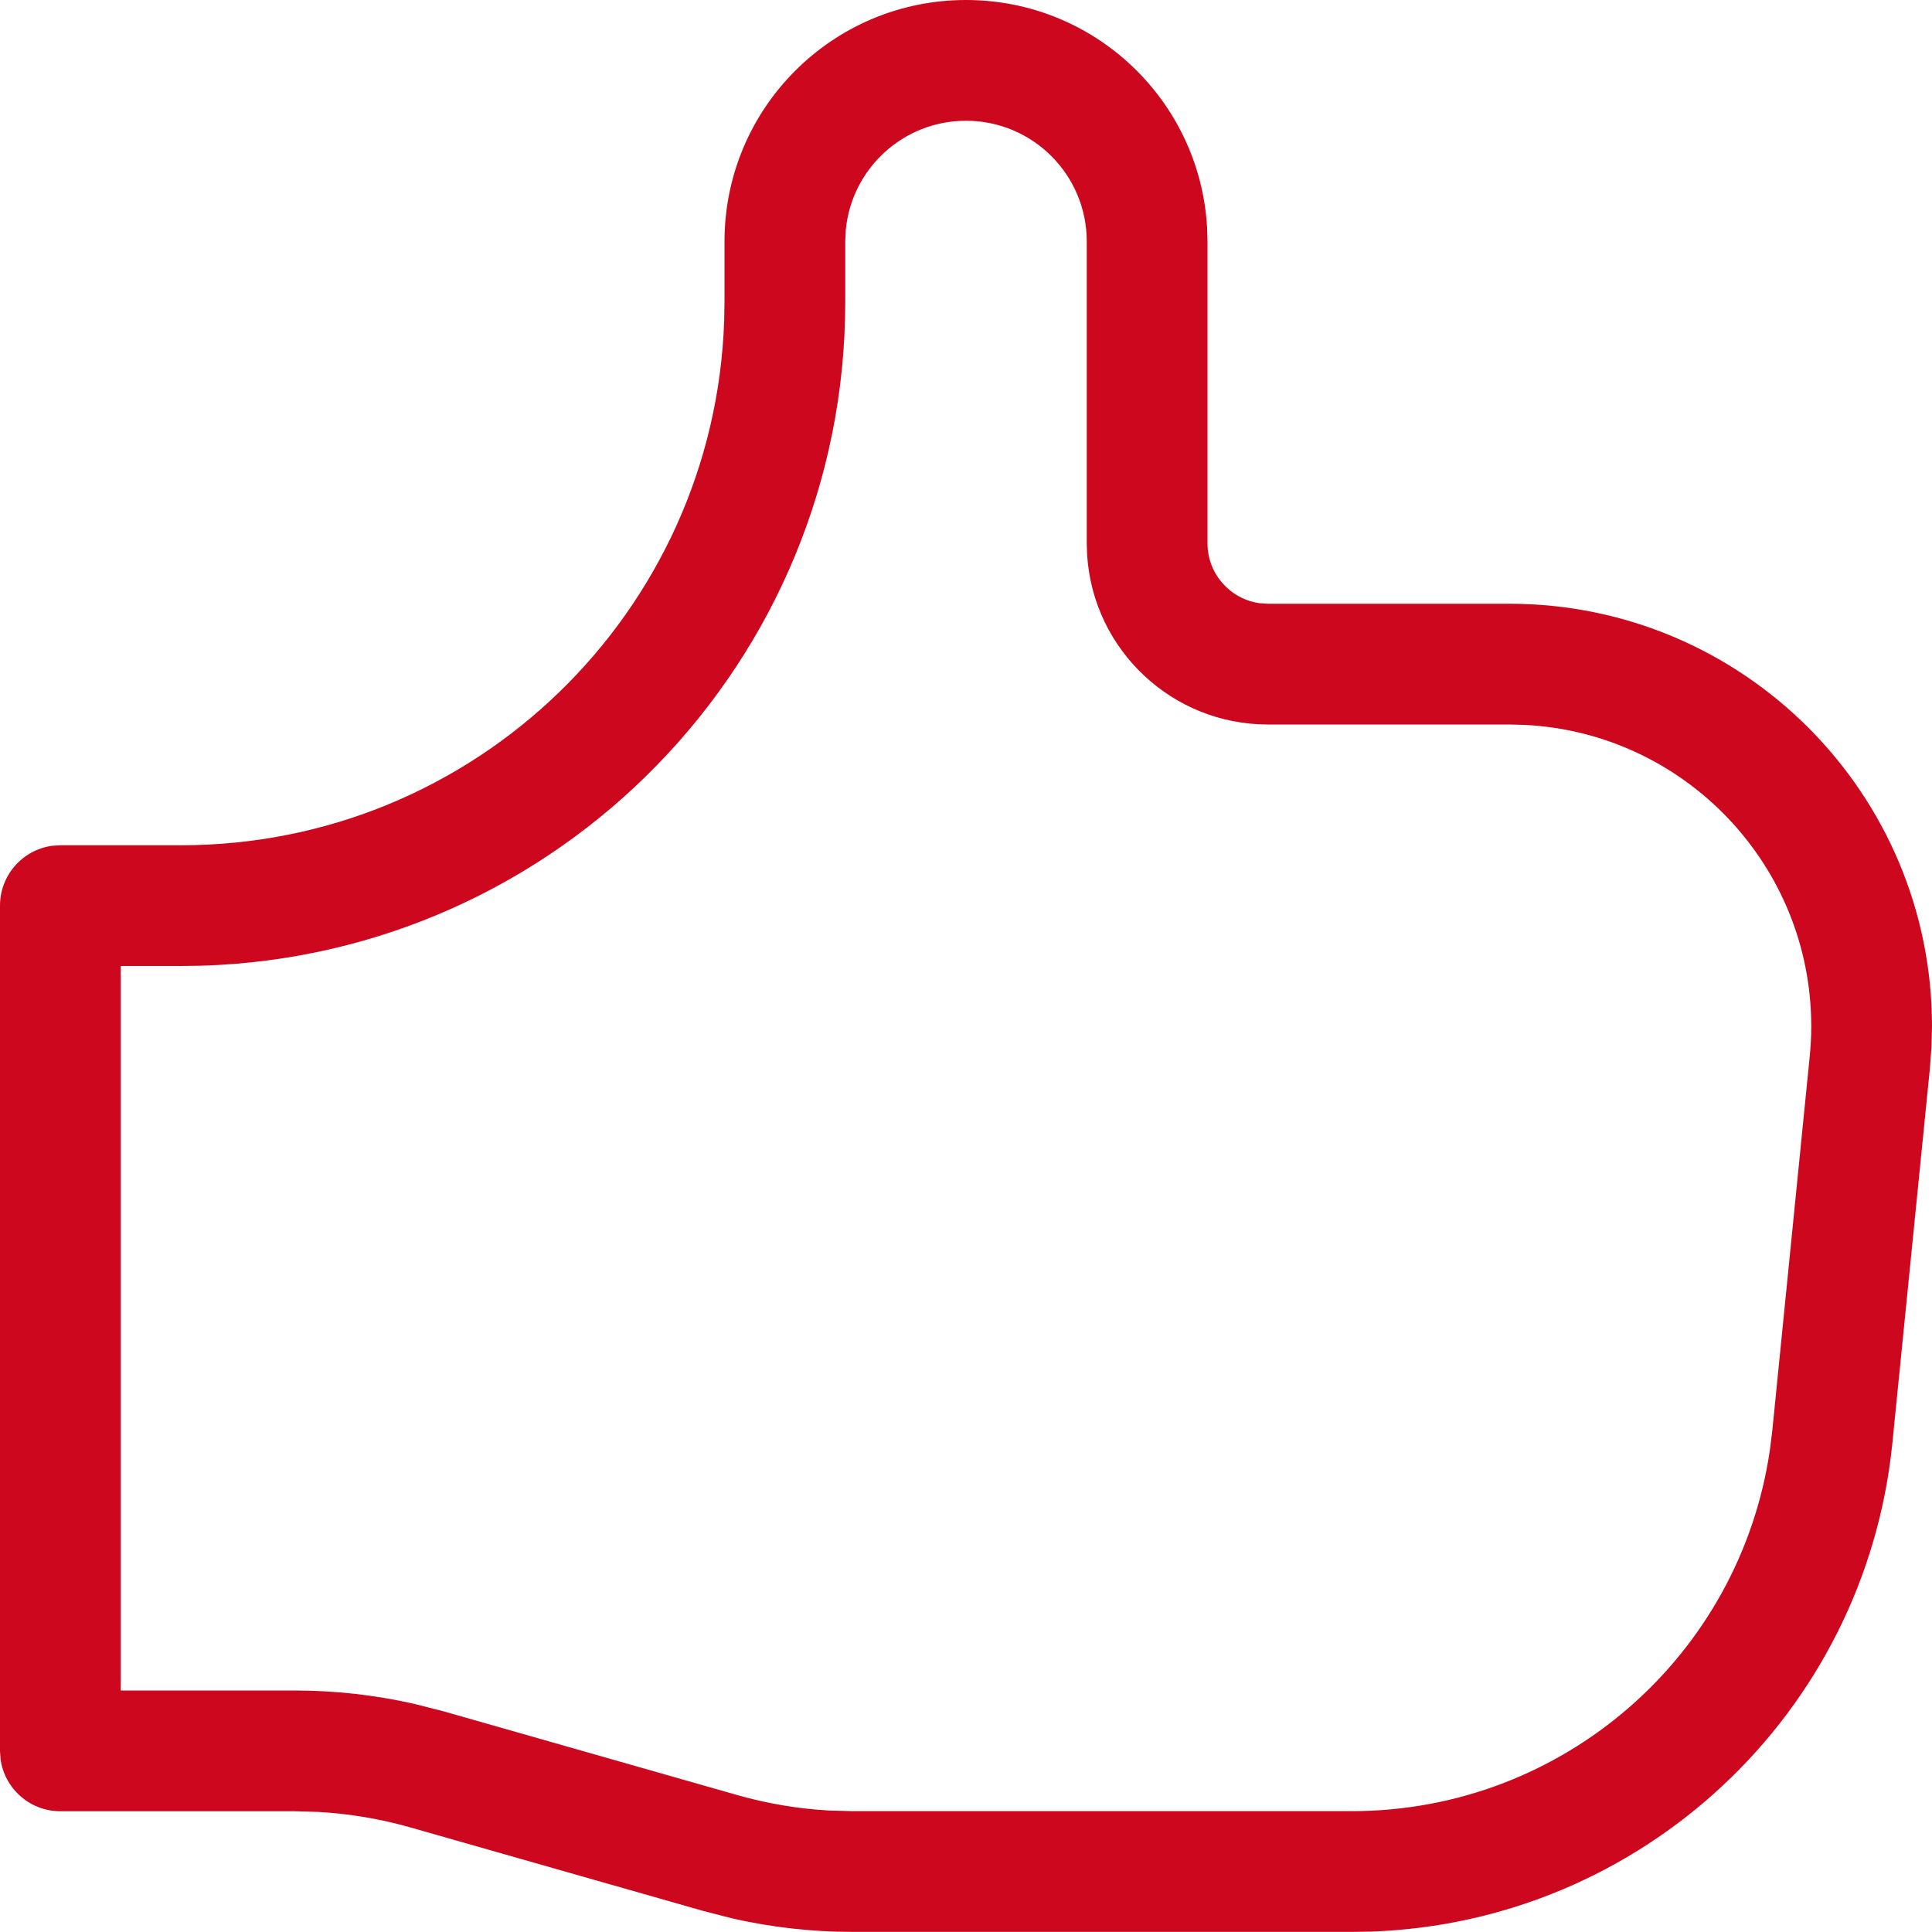
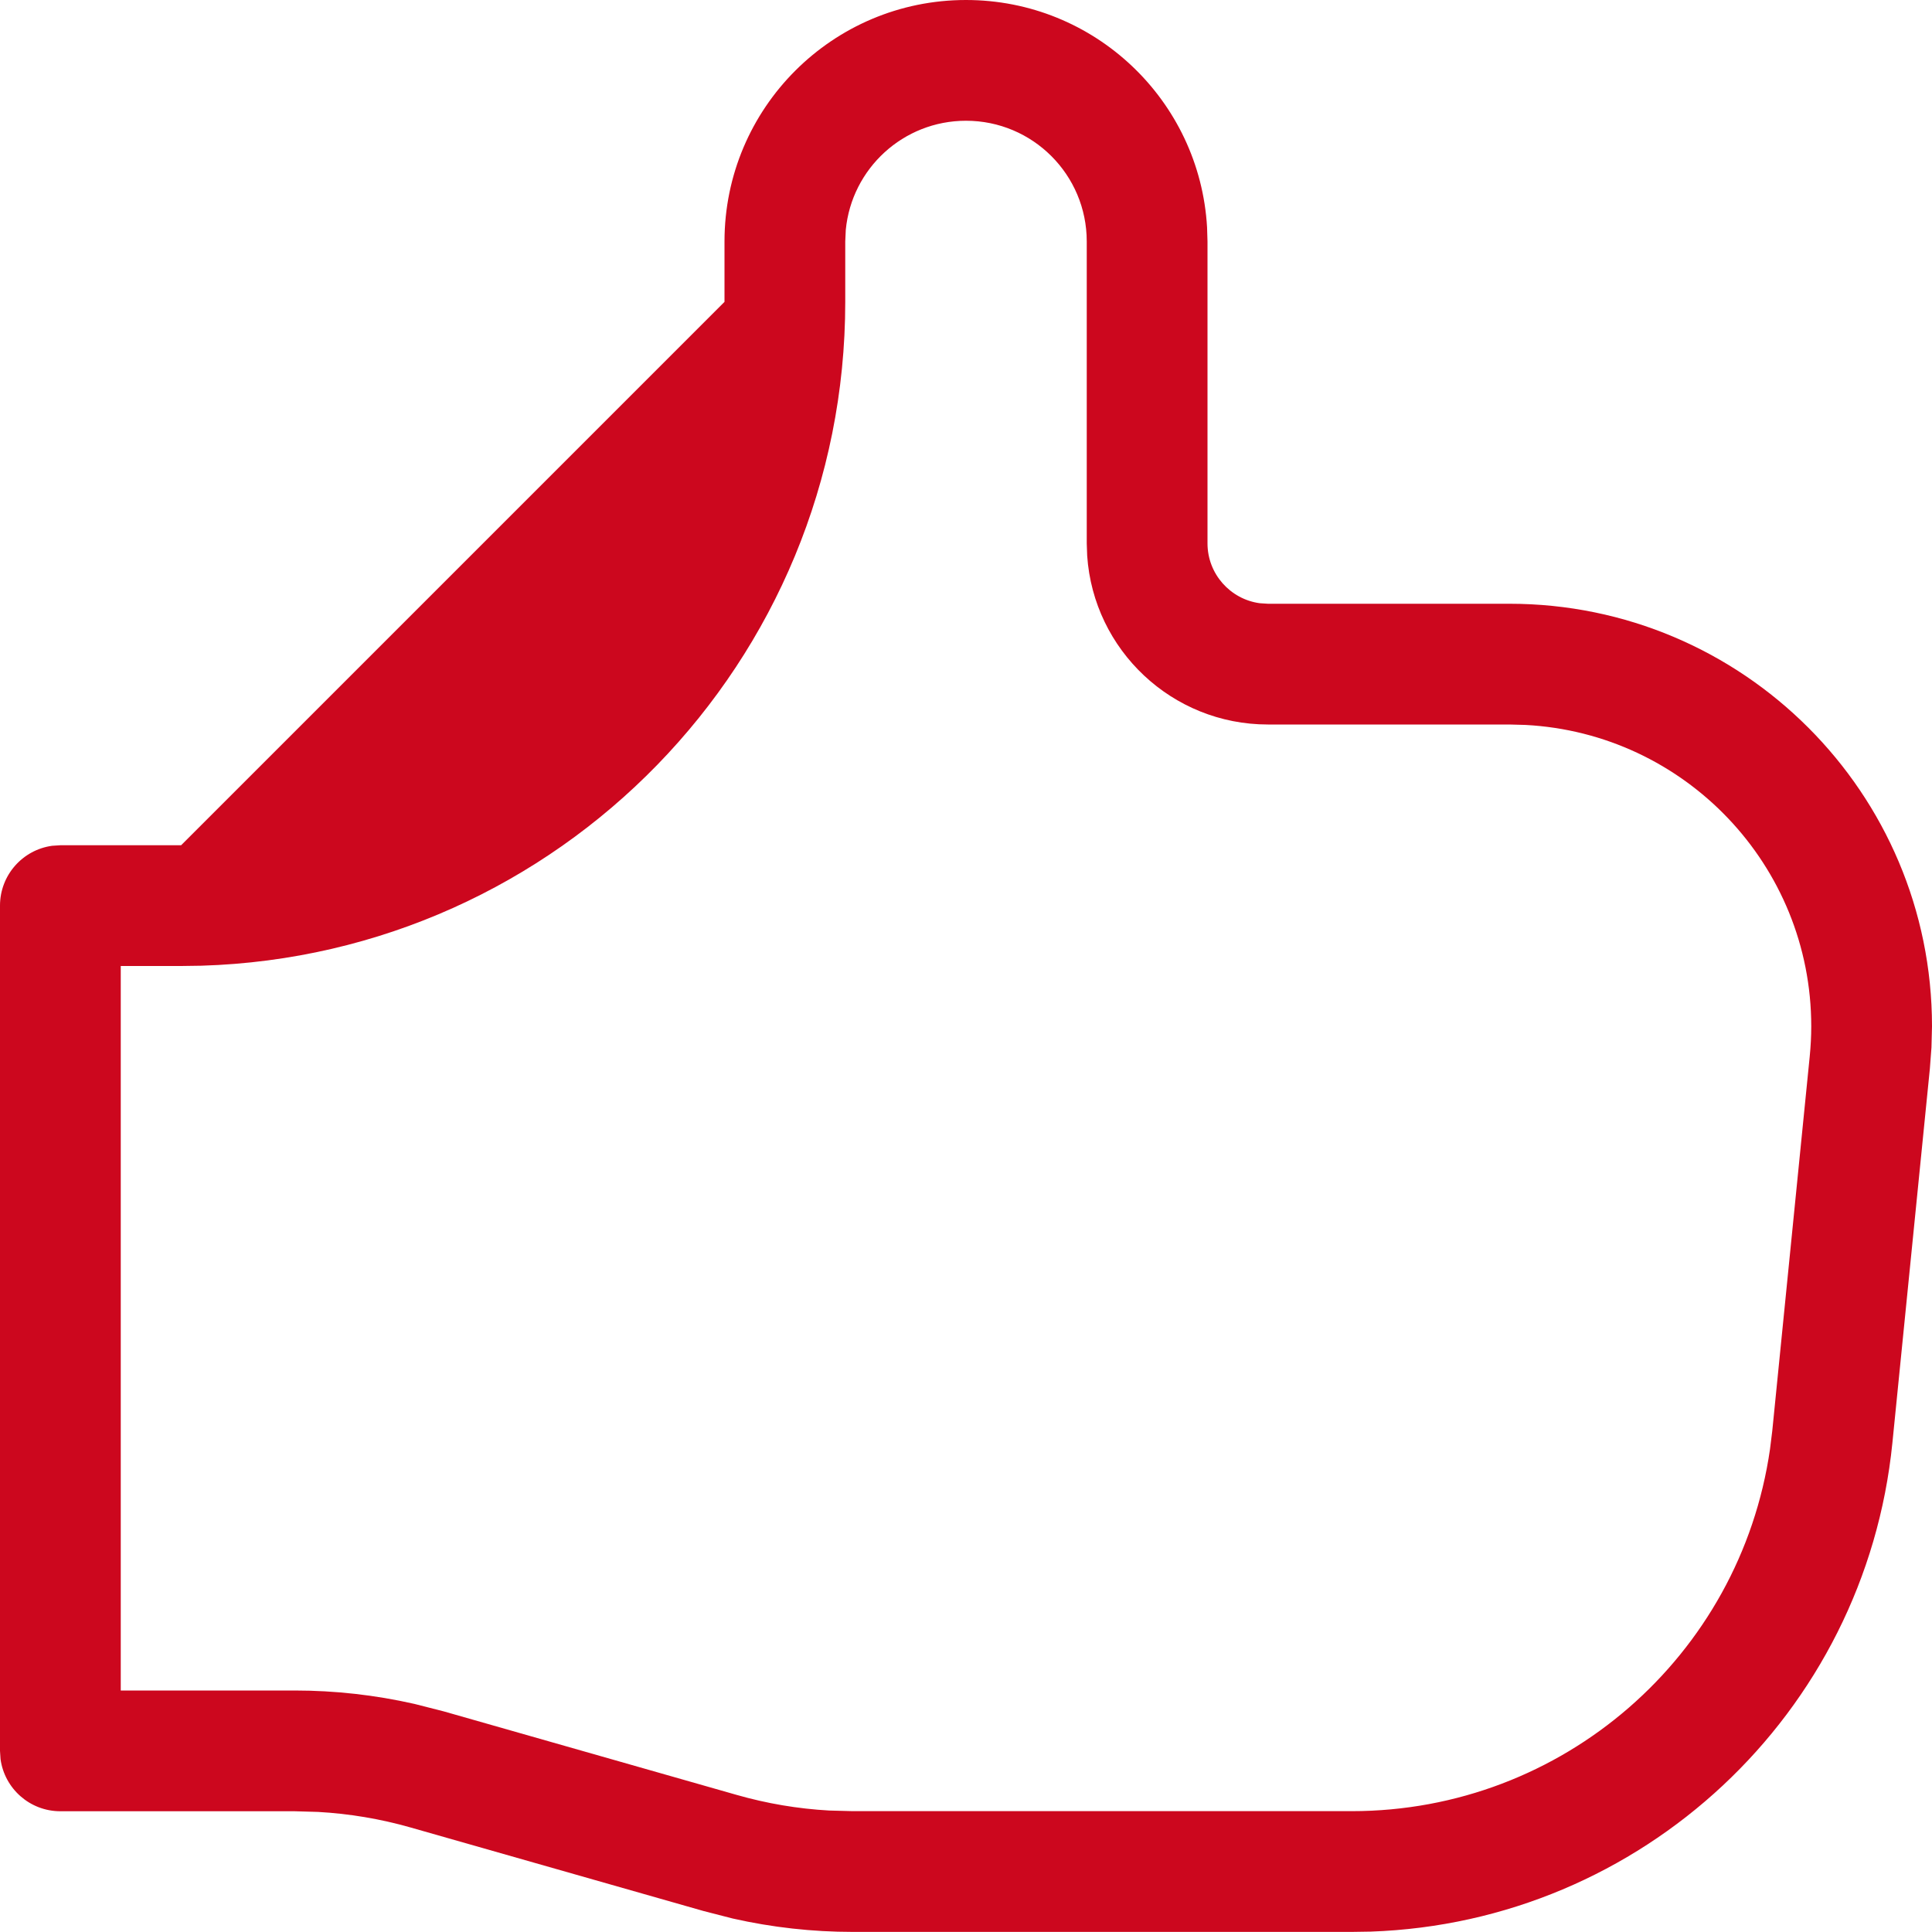
<svg xmlns="http://www.w3.org/2000/svg" fill="none" viewBox="0 0 40 40">
-   <path fill-rule="evenodd" clip-rule="evenodd" d="M20 0C22.663 0 24.84 2.081 24.991 4.706L25 5V11.25C25 11.882 25.471 12.406 26.081 12.489L26.25 12.5H31.25C36.082 12.5 40 16.418 40 21.25L39.989 21.685L39.956 22.124L39.18 29.873C38.616 35.491 33.982 39.799 28.379 39.992L27.987 39.998H17.653C16.819 39.998 15.986 39.905 15.171 39.721L14.564 39.565L8.504 37.837C7.877 37.658 7.234 37.55 6.586 37.514L6.1 37.5H1.25C0.617 37.5 0.094 37.03 0.011 36.42L0 36.25V18.75C0 18.117 0.47 17.594 1.08 17.511L1.25 17.5H3.75C9.831 17.5 14.785 12.675 14.993 6.645L15 6.25V5C15 2.238 17.238 0 20 0ZM20 2.5C18.7 2.5 17.633 3.491 17.511 4.759L17.5 5V6.25C17.5 13.703 11.57 19.771 4.17 19.994L3.75 20H2.5V35H6.1C6.935 35 7.768 35.093 8.582 35.278L9.19 35.433L15.25 37.161C15.876 37.34 16.519 37.449 17.167 37.485L17.653 37.498H27.987C32.352 37.498 36.028 34.286 36.646 30.004L36.693 29.624L37.468 21.876C37.489 21.662 37.5 21.454 37.5 21.25C37.5 17.91 34.879 15.181 31.582 15.009L31.25 15H26.25C24.266 15 22.641 13.457 22.509 11.507L22.5 11.25V5C22.5 3.619 21.381 2.5 20 2.5Z" fill="#cc071e" />
+   <path fill-rule="evenodd" clip-rule="evenodd" d="M20 0C22.663 0 24.84 2.081 24.991 4.706L25 5V11.25C25 11.882 25.471 12.406 26.081 12.489L26.25 12.5H31.25C36.082 12.5 40 16.418 40 21.25L39.989 21.685L39.956 22.124L39.18 29.873C38.616 35.491 33.982 39.799 28.379 39.992L27.987 39.998H17.653C16.819 39.998 15.986 39.905 15.171 39.721L14.564 39.565L8.504 37.837C7.877 37.658 7.234 37.55 6.586 37.514L6.1 37.5H1.25C0.617 37.5 0.094 37.03 0.011 36.42L0 36.25V18.75C0 18.117 0.47 17.594 1.08 17.511L1.25 17.5H3.75L15 6.25V5C15 2.238 17.238 0 20 0ZM20 2.5C18.7 2.5 17.633 3.491 17.511 4.759L17.5 5V6.25C17.5 13.703 11.57 19.771 4.17 19.994L3.75 20H2.5V35H6.1C6.935 35 7.768 35.093 8.582 35.278L9.19 35.433L15.25 37.161C15.876 37.34 16.519 37.449 17.167 37.485L17.653 37.498H27.987C32.352 37.498 36.028 34.286 36.646 30.004L36.693 29.624L37.468 21.876C37.489 21.662 37.5 21.454 37.5 21.25C37.5 17.91 34.879 15.181 31.582 15.009L31.25 15H26.25C24.266 15 22.641 13.457 22.509 11.507L22.5 11.25V5C22.5 3.619 21.381 2.5 20 2.5Z" fill="#cc071e" />
</svg>